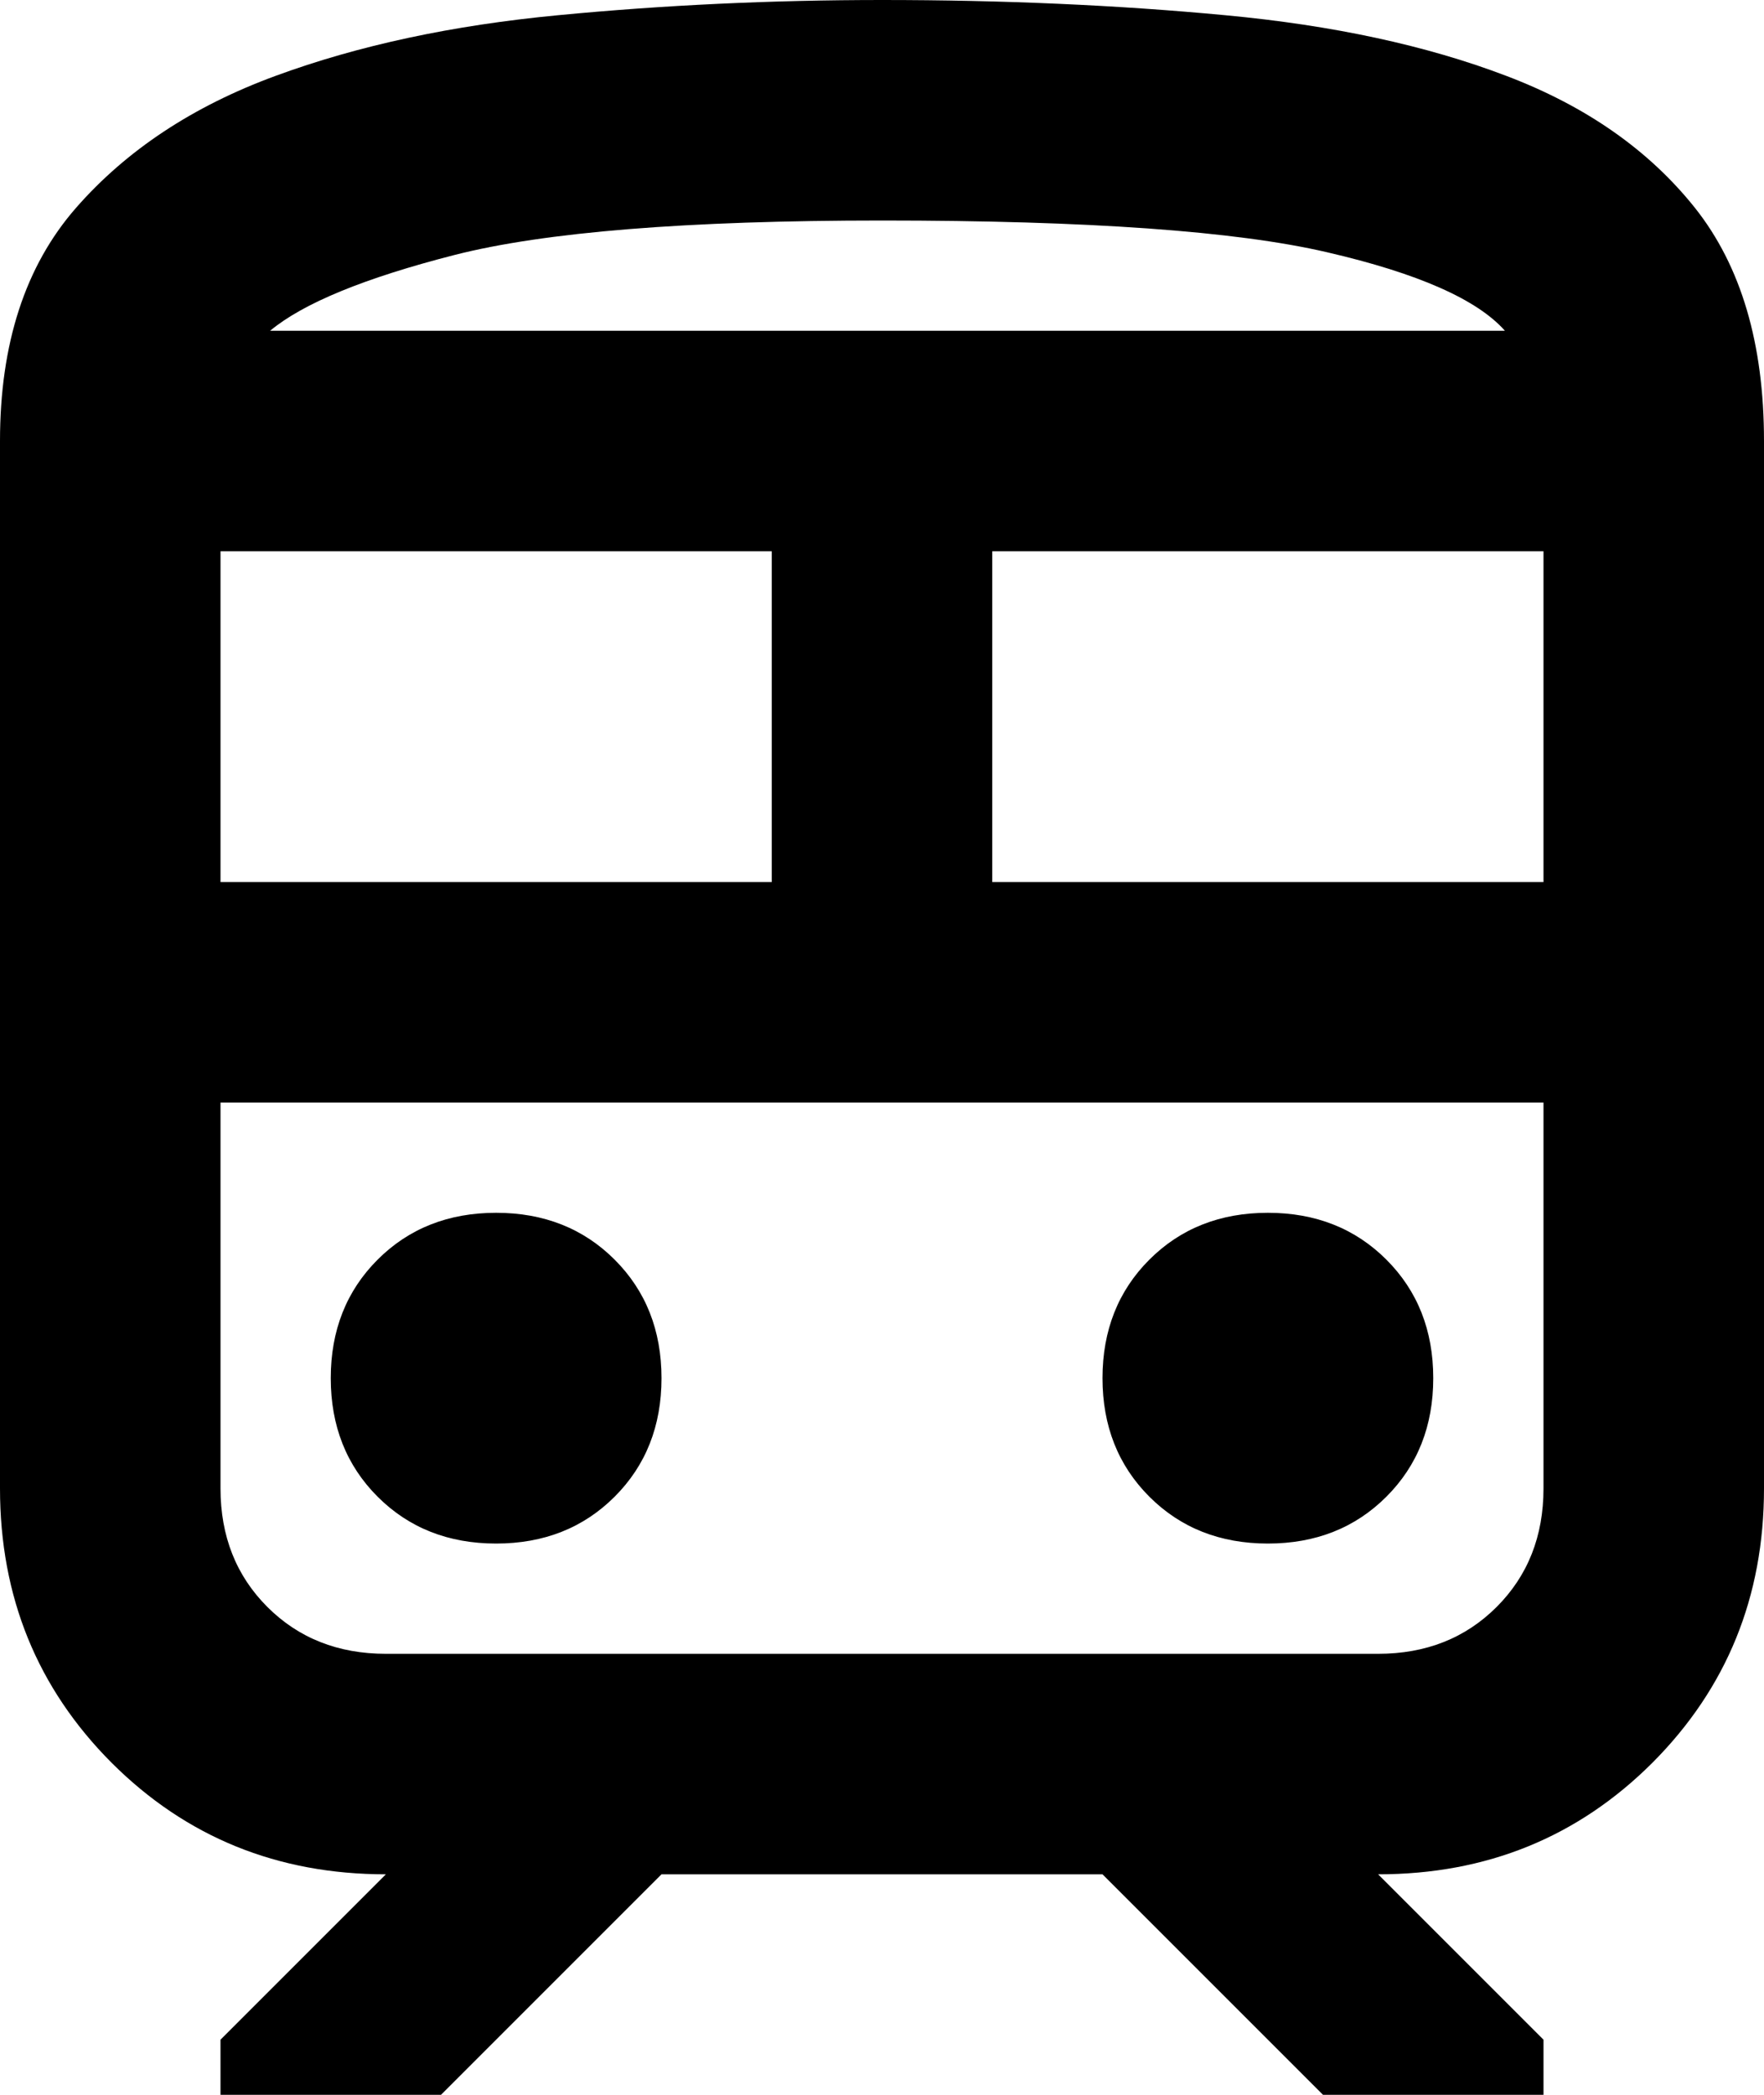
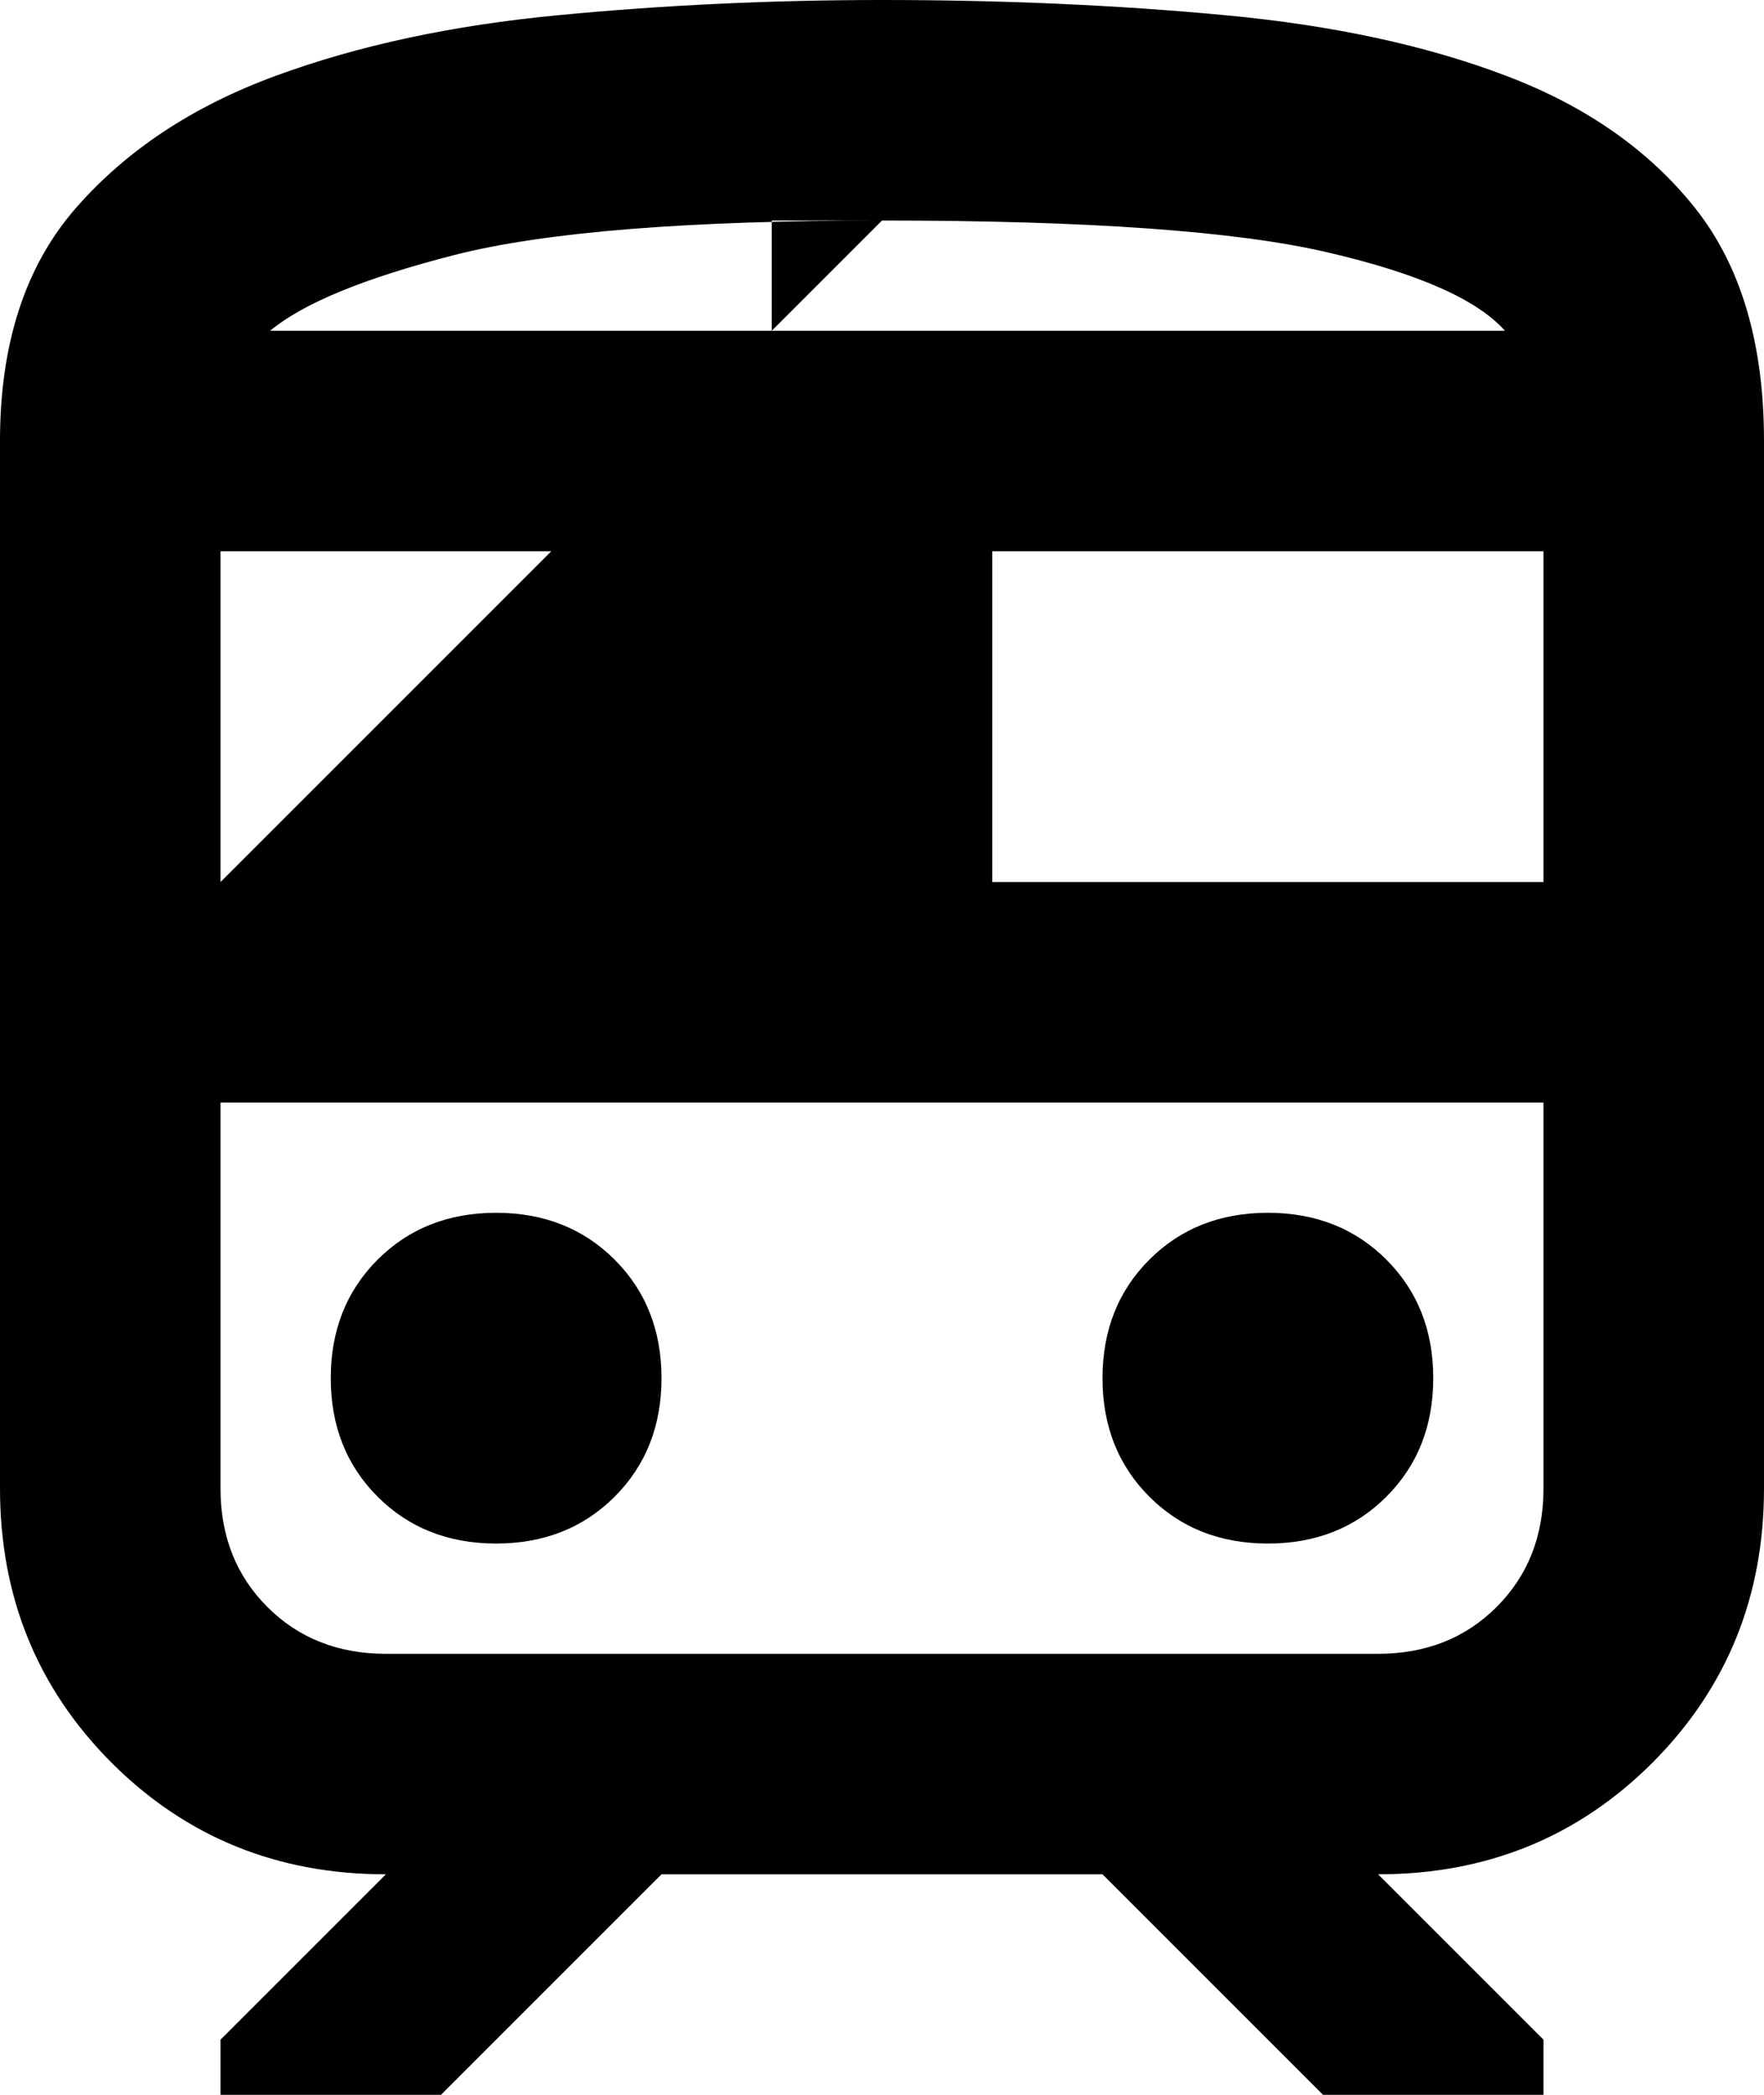
<svg xmlns="http://www.w3.org/2000/svg" width="16" height="19" viewBox="0 0 16 19" fill="none">
-   <path d="M0 13.5V4C0 3.117 0.229 2.413 0.688 1.887C1.146 1.363 1.75 0.963 2.5 0.688C3.25 0.412 4.104 0.229 5.062 0.138C6.021 0.046 7 0 8 0C9.1 0 10.137 0.046 11.113 0.138C12.088 0.229 12.938 0.412 13.662 0.688C14.387 0.963 14.958 1.363 15.375 1.887C15.792 2.413 16 3.117 16 4V13.5C16 14.483 15.662 15.312 14.988 15.988C14.312 16.663 13.483 17 12.5 17L14 18.5V19H12L10 17H6L4 19H2V18.5L3.5 17C2.517 17 1.688 16.663 1.012 15.988C0.338 15.312 0 14.483 0 13.5ZM8 2C6.233 2 4.942 2.104 4.125 2.312C3.308 2.521 2.75 2.75 2.45 3H13.65C13.4 2.717 12.863 2.479 12.037 2.288C11.213 2.096 9.867 2 8 2ZM2 8H7V5H2V8ZM12.5 10H2H14H12.5ZM9 8H14V5H9V8ZM4.5 14C4.933 14 5.292 13.858 5.575 13.575C5.858 13.292 6 12.933 6 12.5C6 12.067 5.858 11.708 5.575 11.425C5.292 11.142 4.933 11 4.5 11C4.067 11 3.708 11.142 3.425 11.425C3.142 11.708 3 12.067 3 12.5C3 12.933 3.142 13.292 3.425 13.575C3.708 13.858 4.067 14 4.5 14ZM11.5 14C11.933 14 12.292 13.858 12.575 13.575C12.858 13.292 13 12.933 13 12.5C13 12.067 12.858 11.708 12.575 11.425C12.292 11.142 11.933 11 11.5 11C11.067 11 10.708 11.142 10.425 11.425C10.142 11.708 10 12.067 10 12.5C10 12.933 10.142 13.292 10.425 13.575C10.708 13.858 11.067 14 11.5 14ZM3.5 15H12.5C12.933 15 13.292 14.858 13.575 14.575C13.858 14.292 14 13.933 14 13.5V10H2V13.5C2 13.933 2.142 14.292 2.425 14.575C2.708 14.858 3.067 15 3.5 15ZM8 3H13.65H2.45H8Z" fill="black" />
+   <path d="M0 13.5V4C0 3.117 0.229 2.413 0.688 1.887C1.146 1.363 1.75 0.963 2.5 0.688C3.25 0.412 4.104 0.229 5.062 0.138C6.021 0.046 7 0 8 0C9.1 0 10.137 0.046 11.113 0.138C12.088 0.229 12.938 0.412 13.662 0.688C14.387 0.963 14.958 1.363 15.375 1.887C15.792 2.413 16 3.117 16 4V13.5C16 14.483 15.662 15.312 14.988 15.988C14.312 16.663 13.483 17 12.5 17L14 18.5V19H12L10 17H6L4 19H2V18.5L3.5 17C2.517 17 1.688 16.663 1.012 15.988C0.338 15.312 0 14.483 0 13.5ZM8 2C6.233 2 4.942 2.104 4.125 2.312C3.308 2.521 2.75 2.75 2.45 3H13.65C13.4 2.717 12.863 2.479 12.037 2.288C11.213 2.096 9.867 2 8 2ZH7V5H2V8ZM12.5 10H2H14H12.5ZM9 8H14V5H9V8ZM4.5 14C4.933 14 5.292 13.858 5.575 13.575C5.858 13.292 6 12.933 6 12.5C6 12.067 5.858 11.708 5.575 11.425C5.292 11.142 4.933 11 4.5 11C4.067 11 3.708 11.142 3.425 11.425C3.142 11.708 3 12.067 3 12.5C3 12.933 3.142 13.292 3.425 13.575C3.708 13.858 4.067 14 4.5 14ZM11.5 14C11.933 14 12.292 13.858 12.575 13.575C12.858 13.292 13 12.933 13 12.5C13 12.067 12.858 11.708 12.575 11.425C12.292 11.142 11.933 11 11.5 11C11.067 11 10.708 11.142 10.425 11.425C10.142 11.708 10 12.067 10 12.5C10 12.933 10.142 13.292 10.425 13.575C10.708 13.858 11.067 14 11.5 14ZM3.5 15H12.5C12.933 15 13.292 14.858 13.575 14.575C13.858 14.292 14 13.933 14 13.5V10H2V13.5C2 13.933 2.142 14.292 2.425 14.575C2.708 14.858 3.067 15 3.5 15ZM8 3H13.65H2.45H8Z" fill="black" />
</svg>